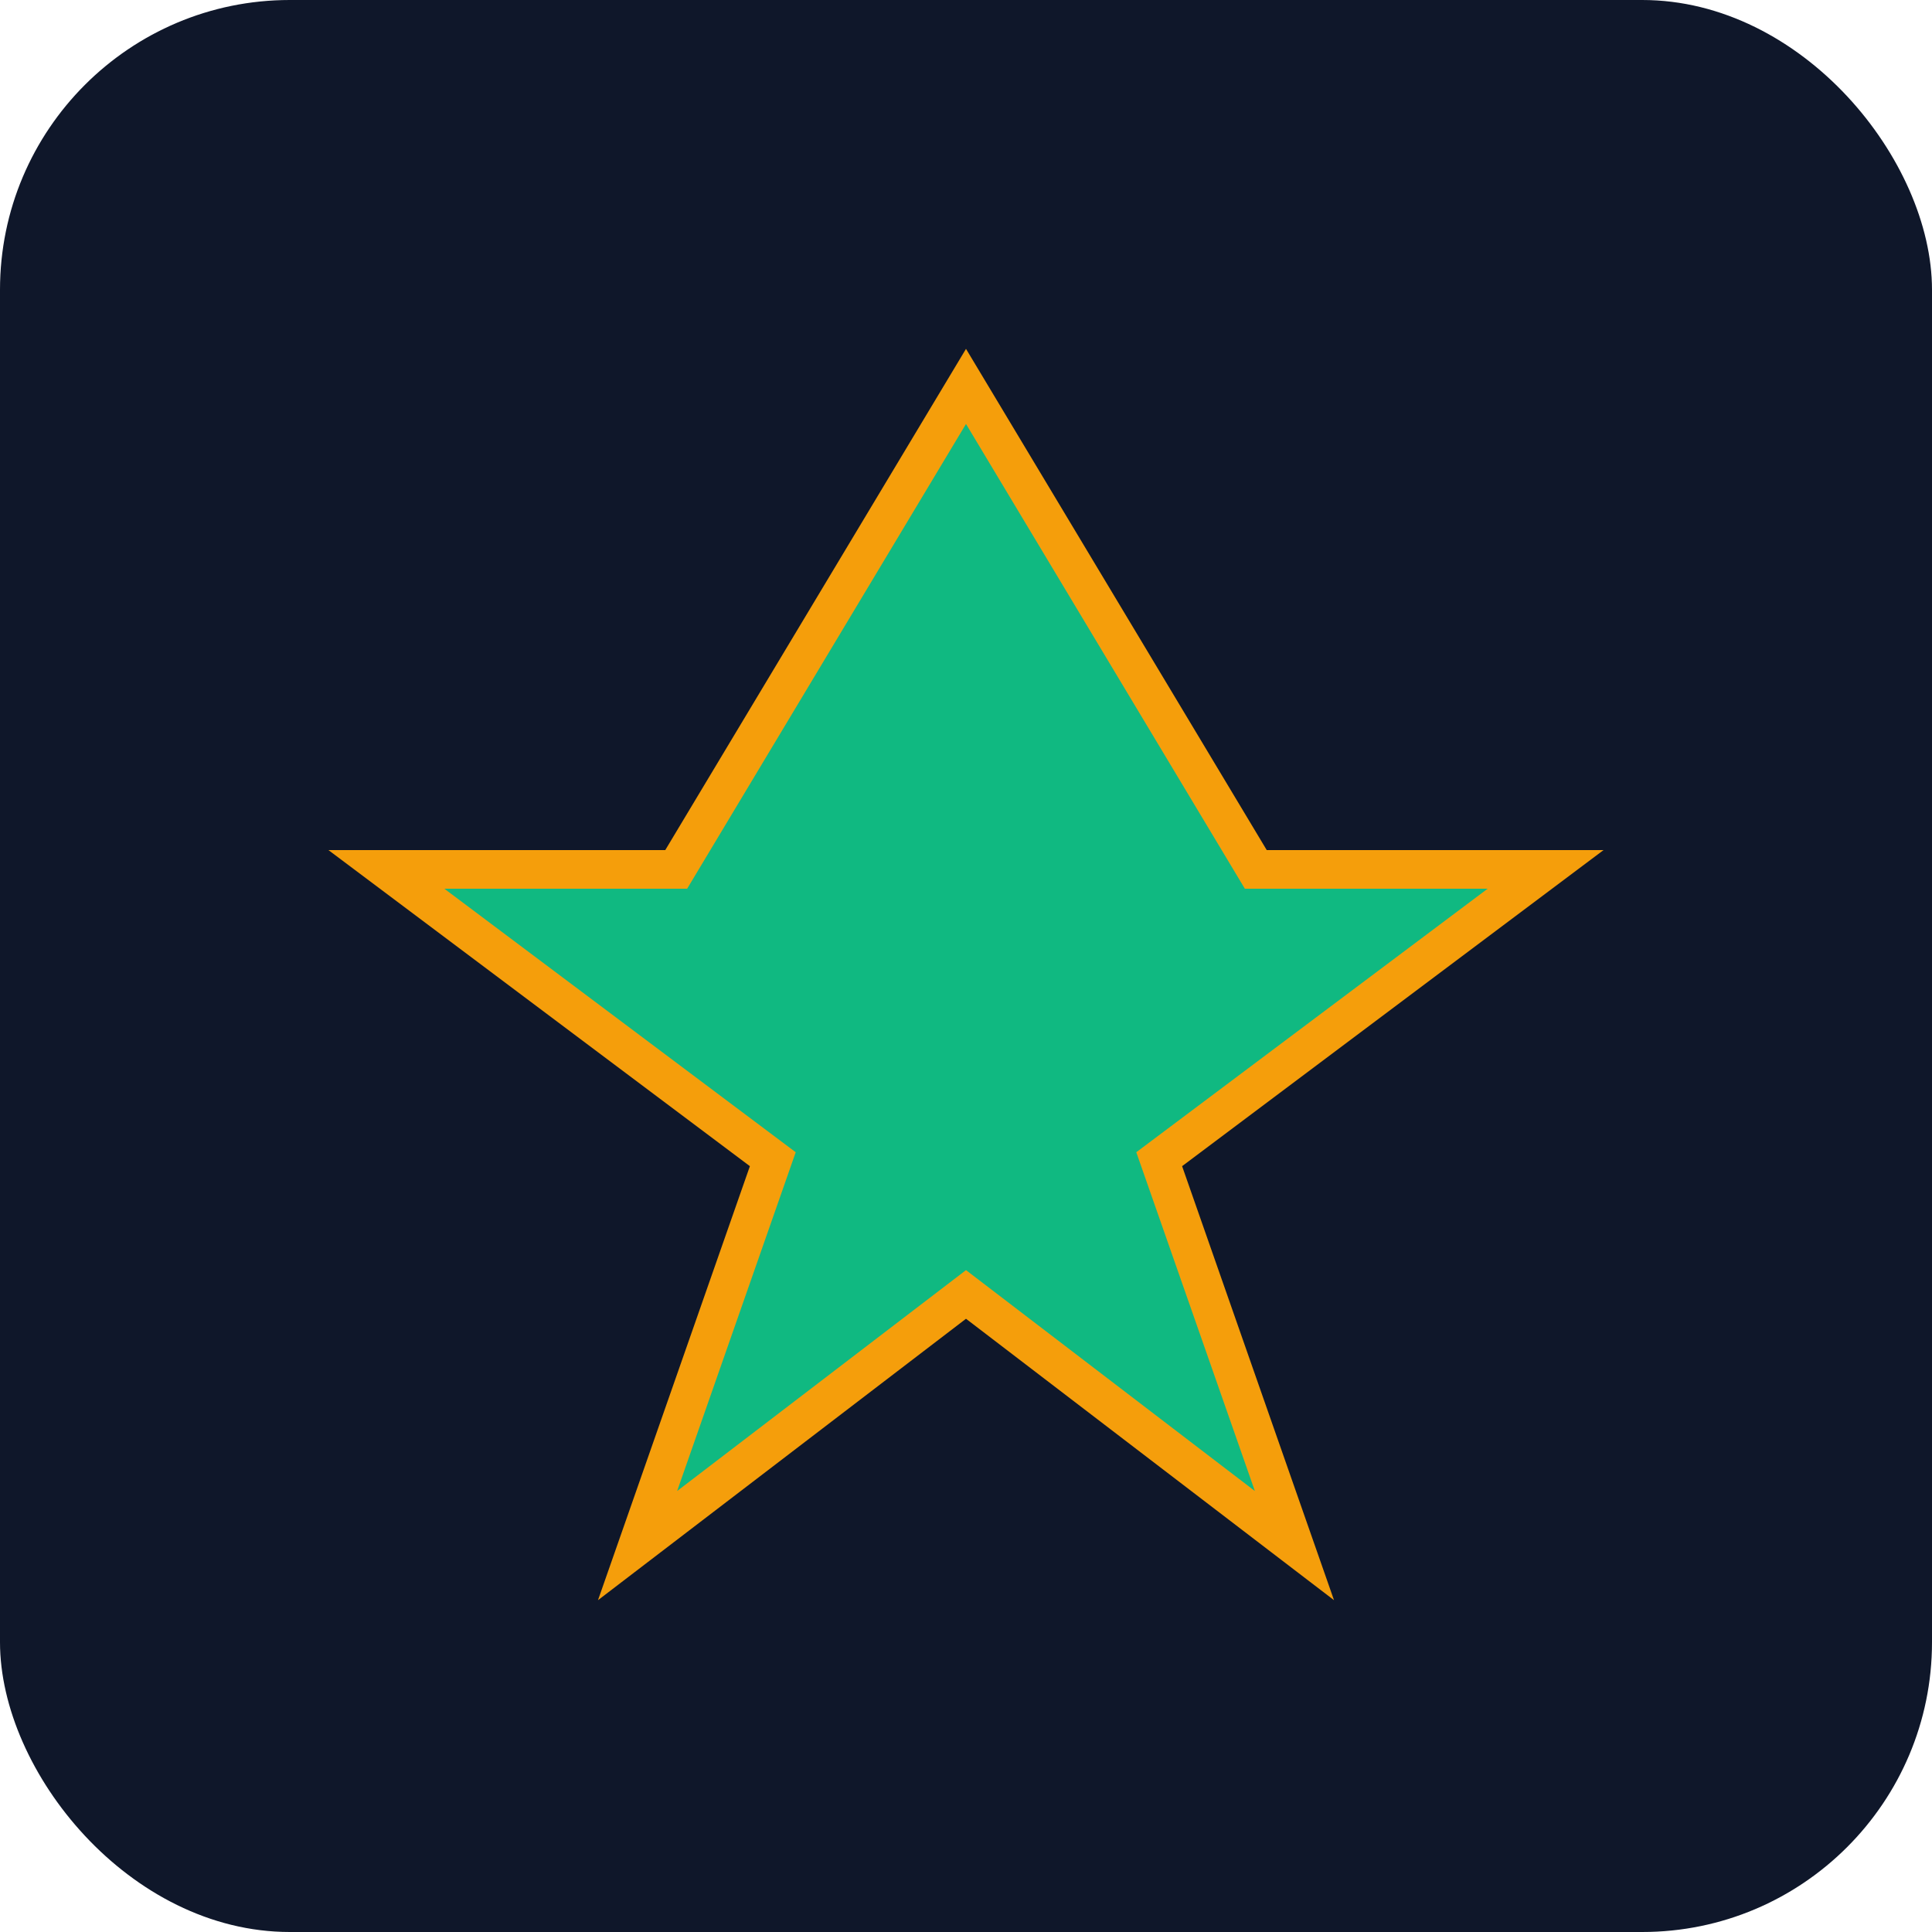
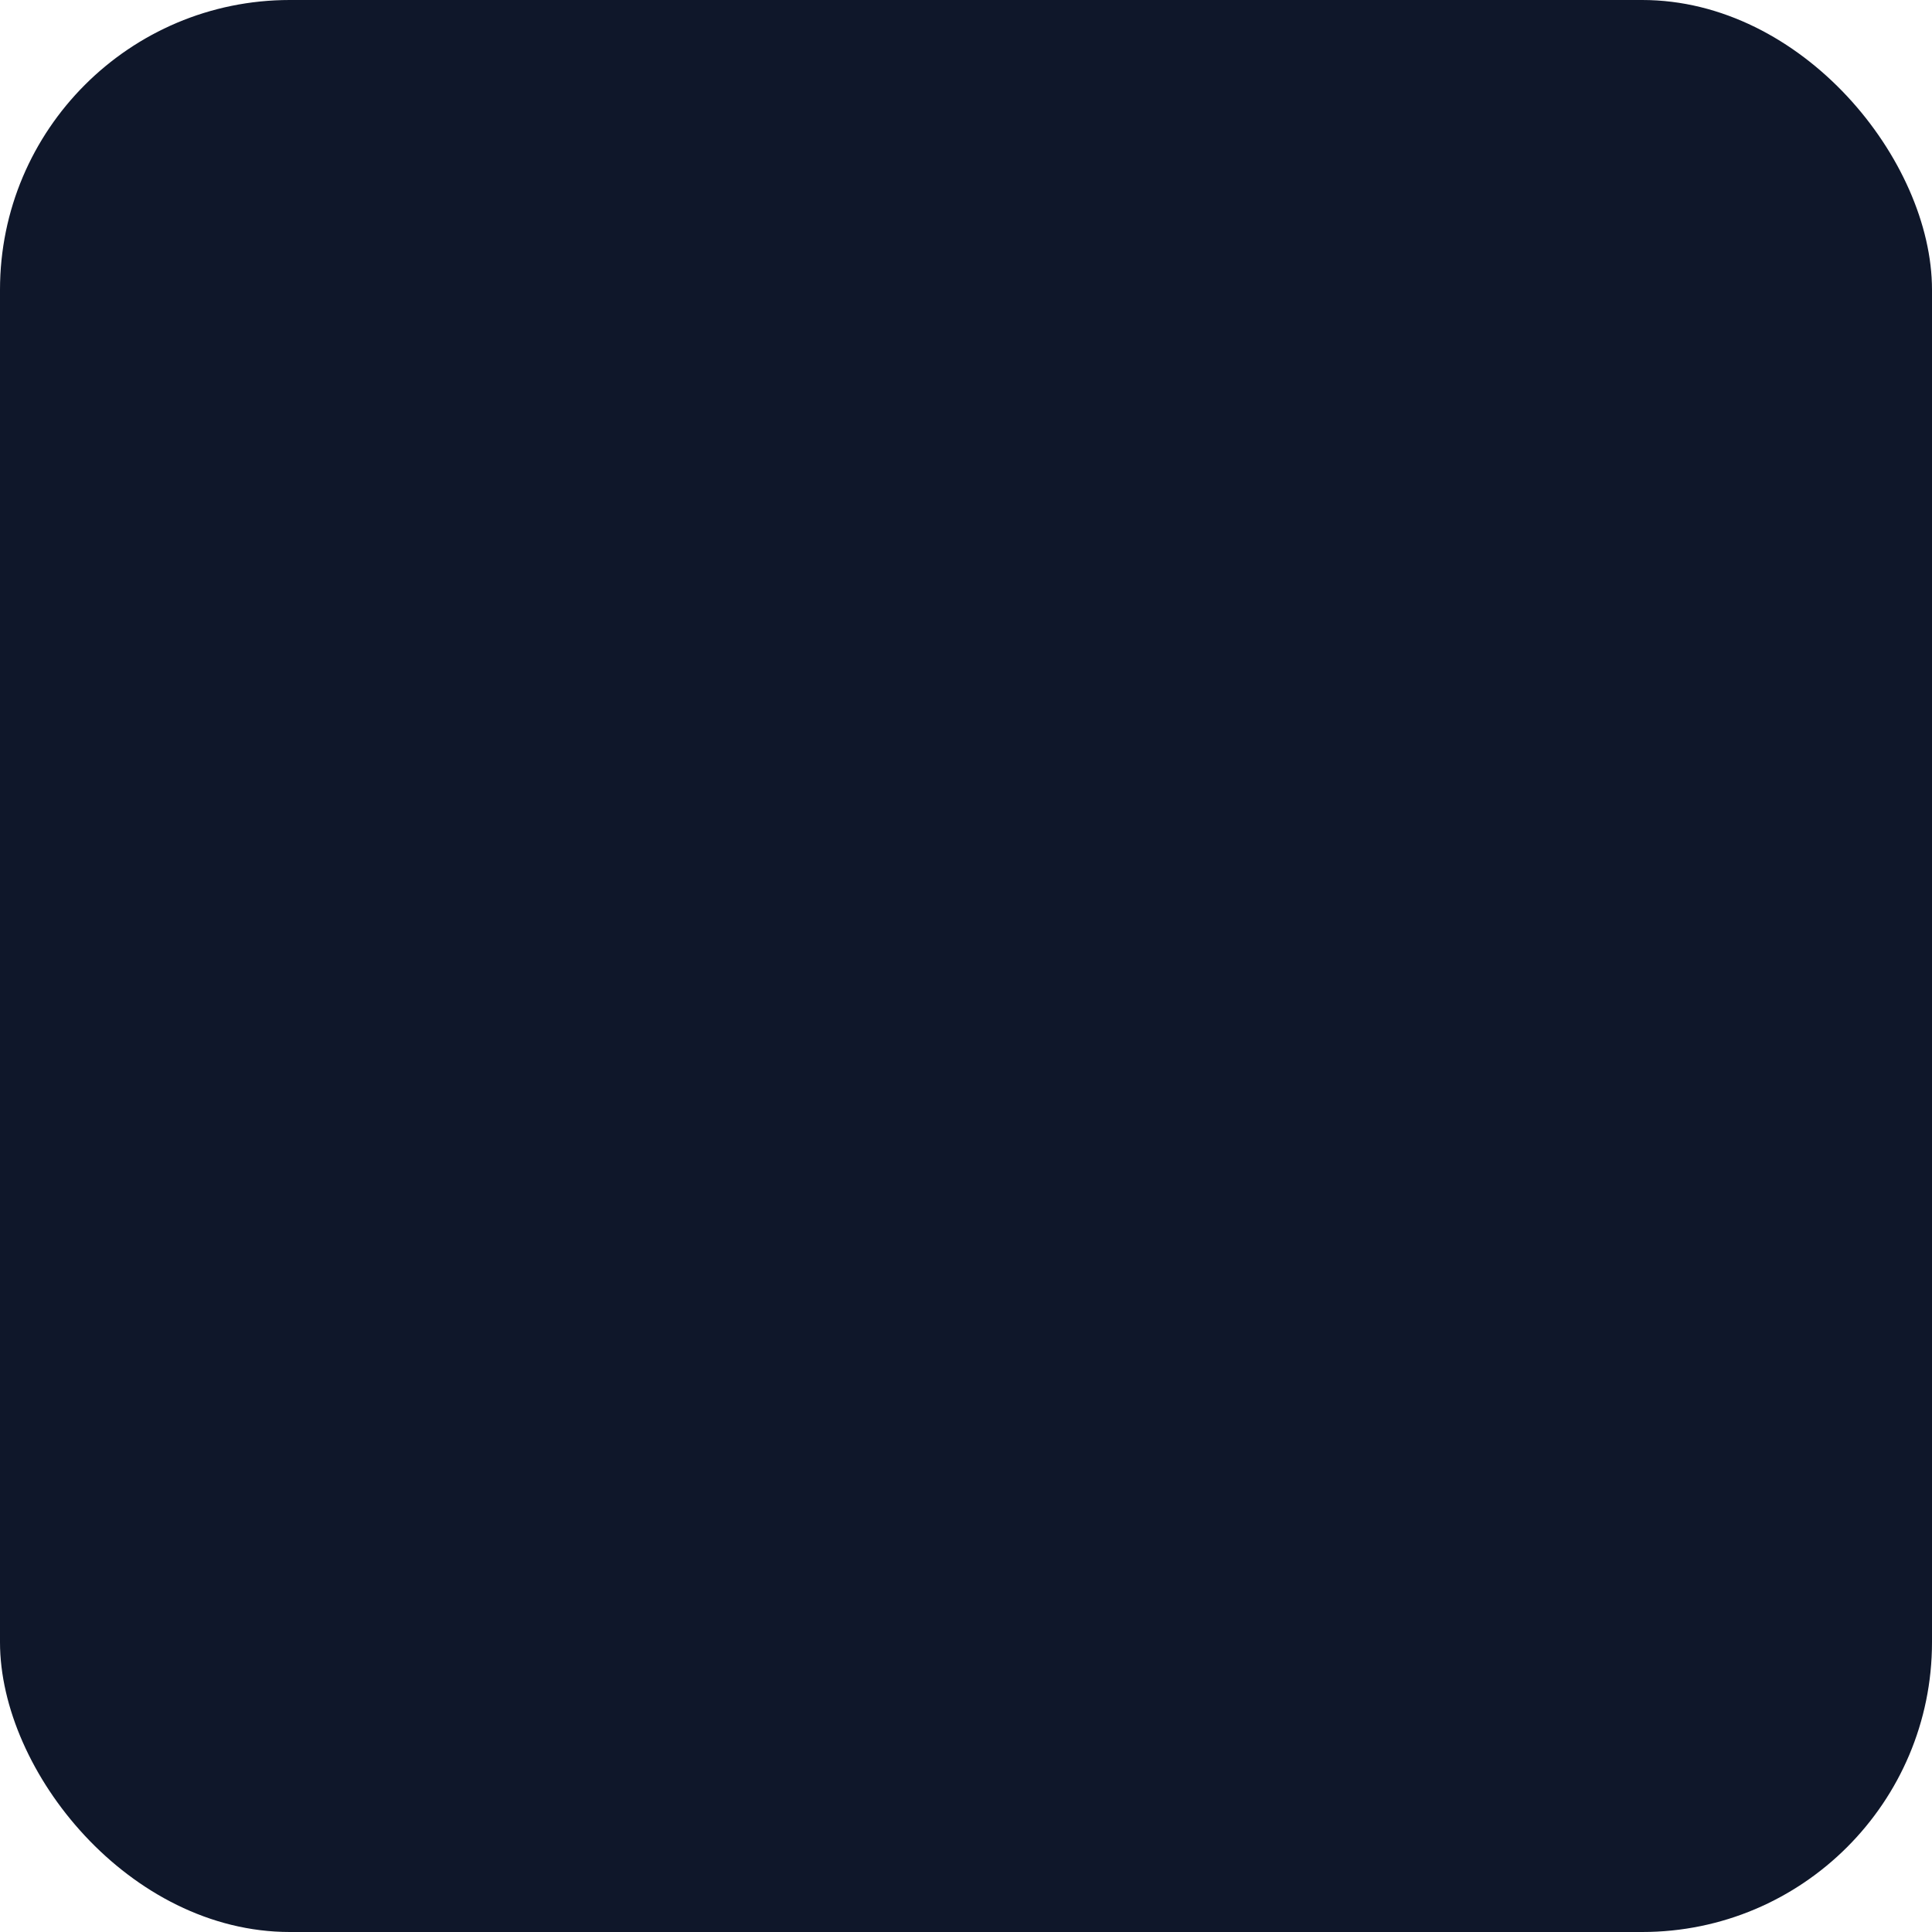
<svg xmlns="http://www.w3.org/2000/svg" viewBox="0 0 100 100">
  <rect width="100" height="100" fill="#0F172A" rx="15" />
-   <path d="M50 20 L65 45 L80 45 L60 60 L67 80 L50 67 L33 80 L40 60 L20 45 L35 45 Z" fill="#10B981" stroke="#F59E0B" stroke-width="2" />
</svg>